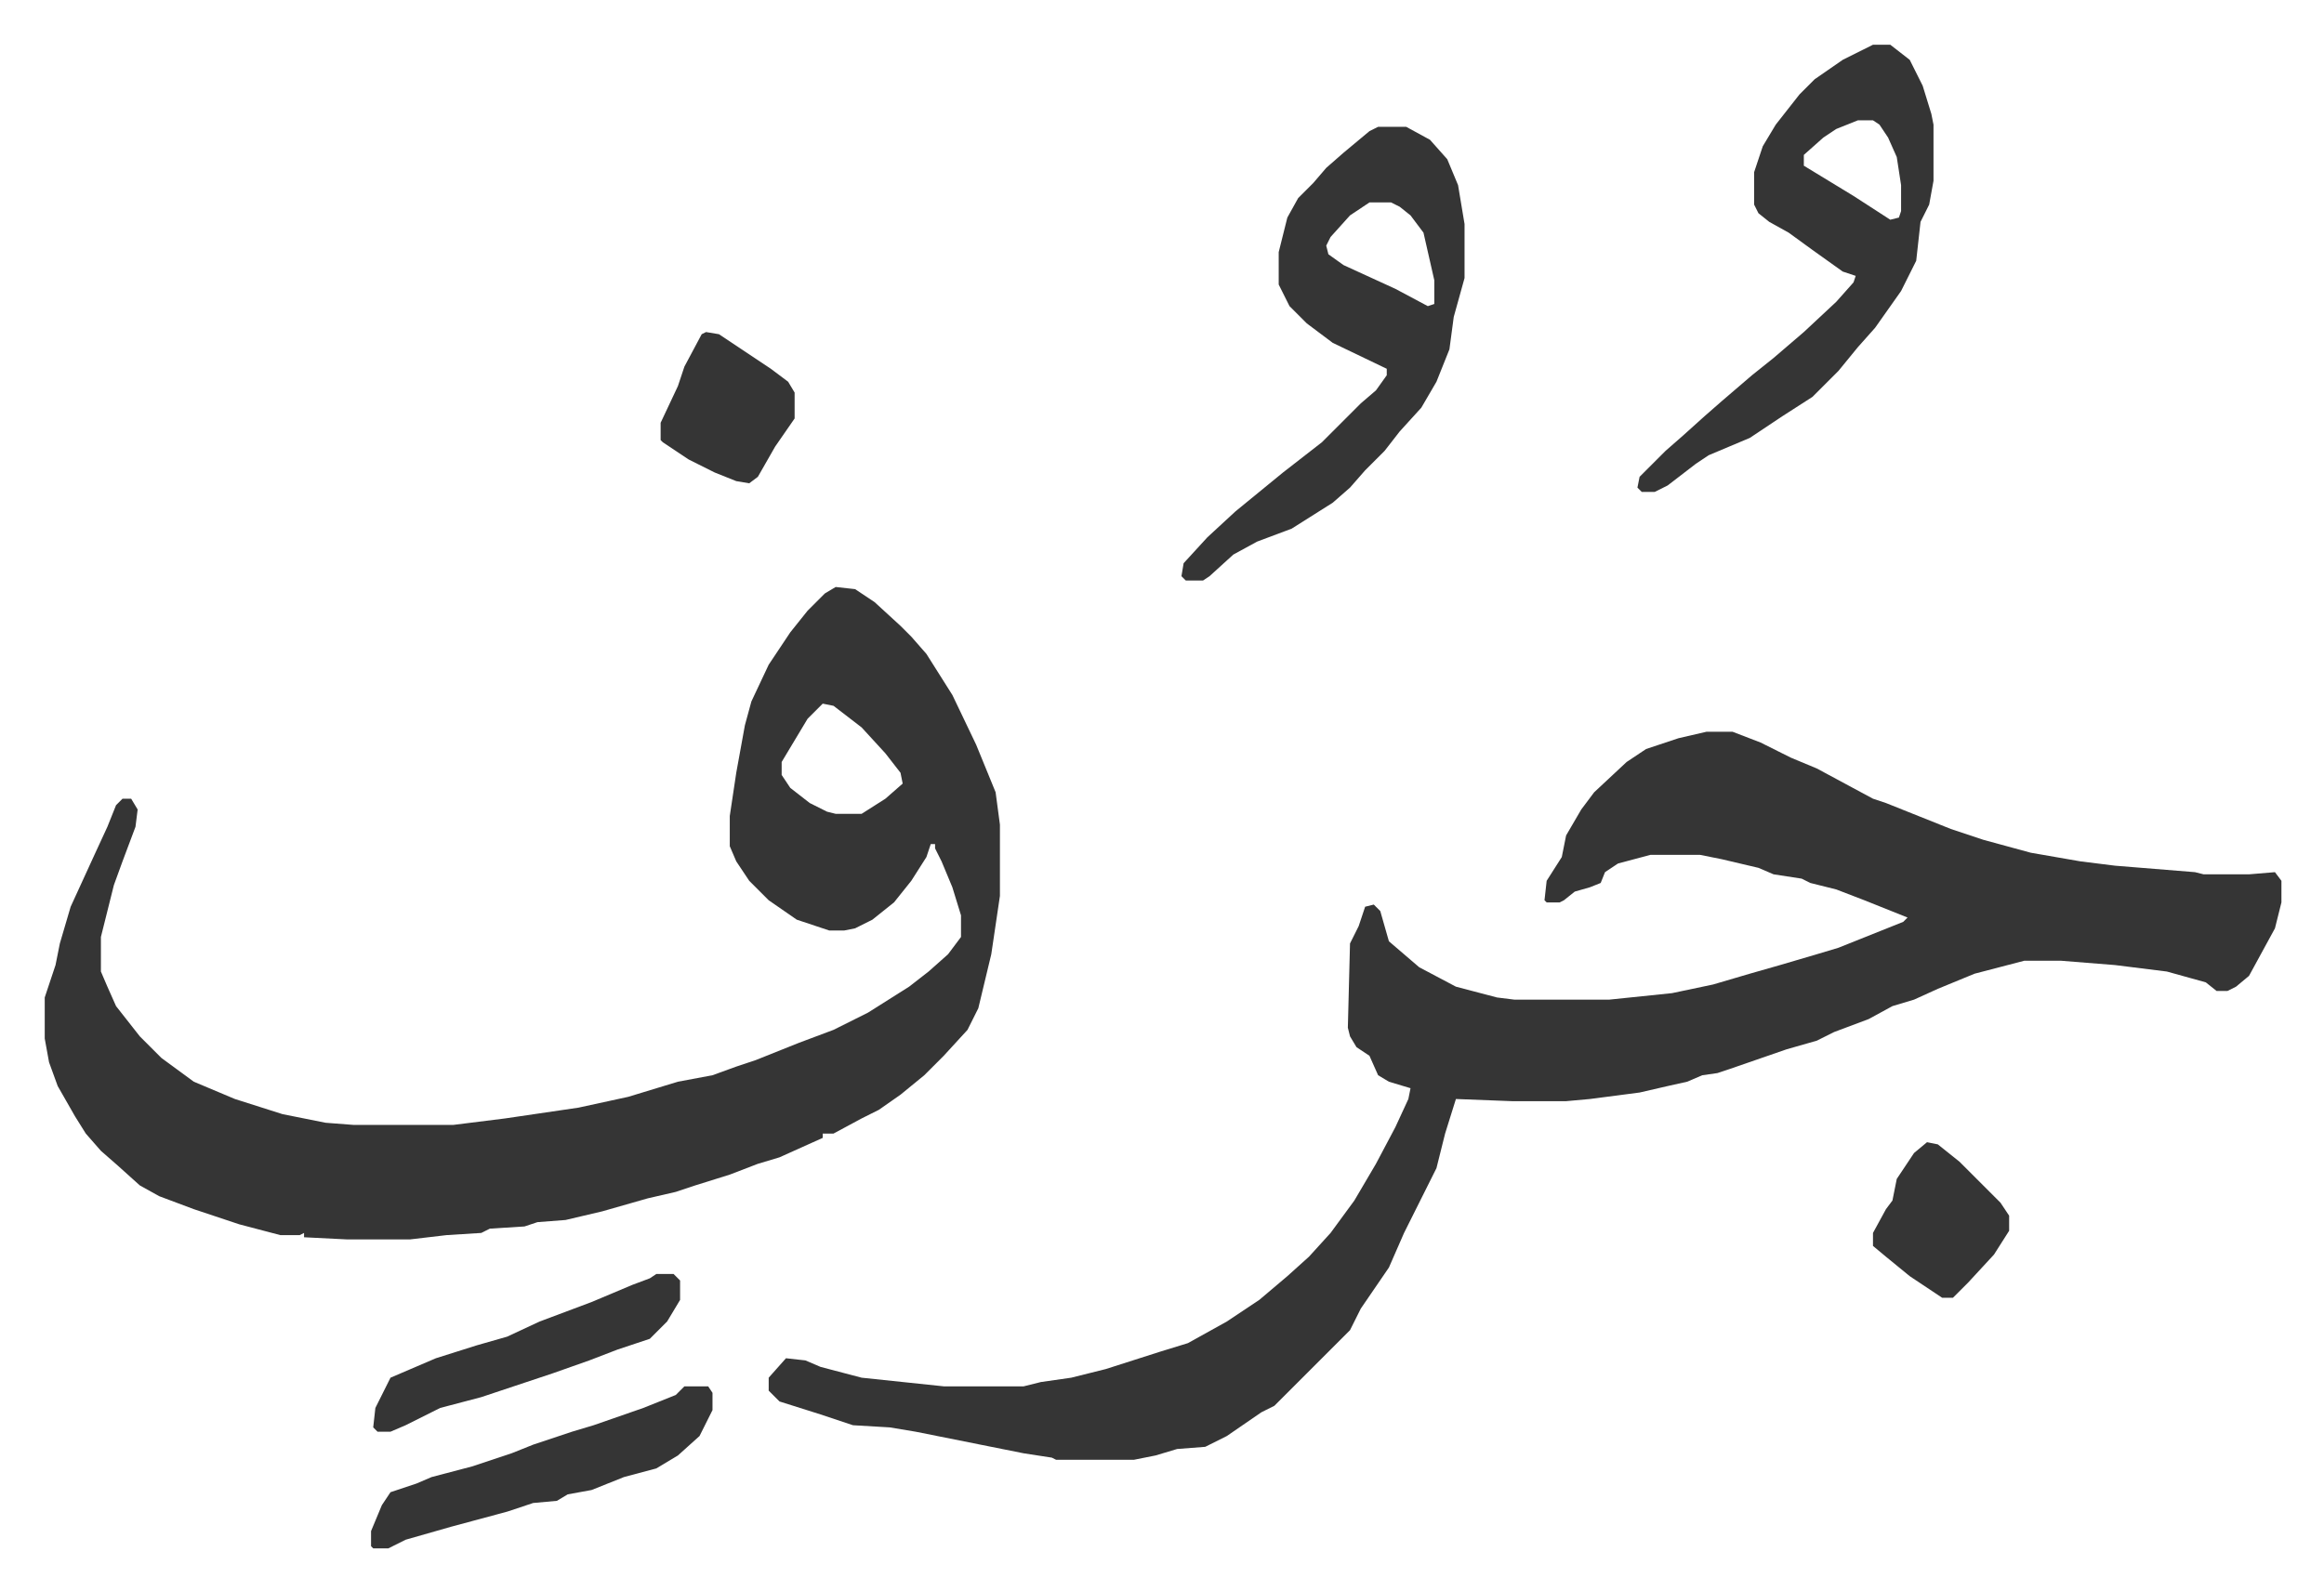
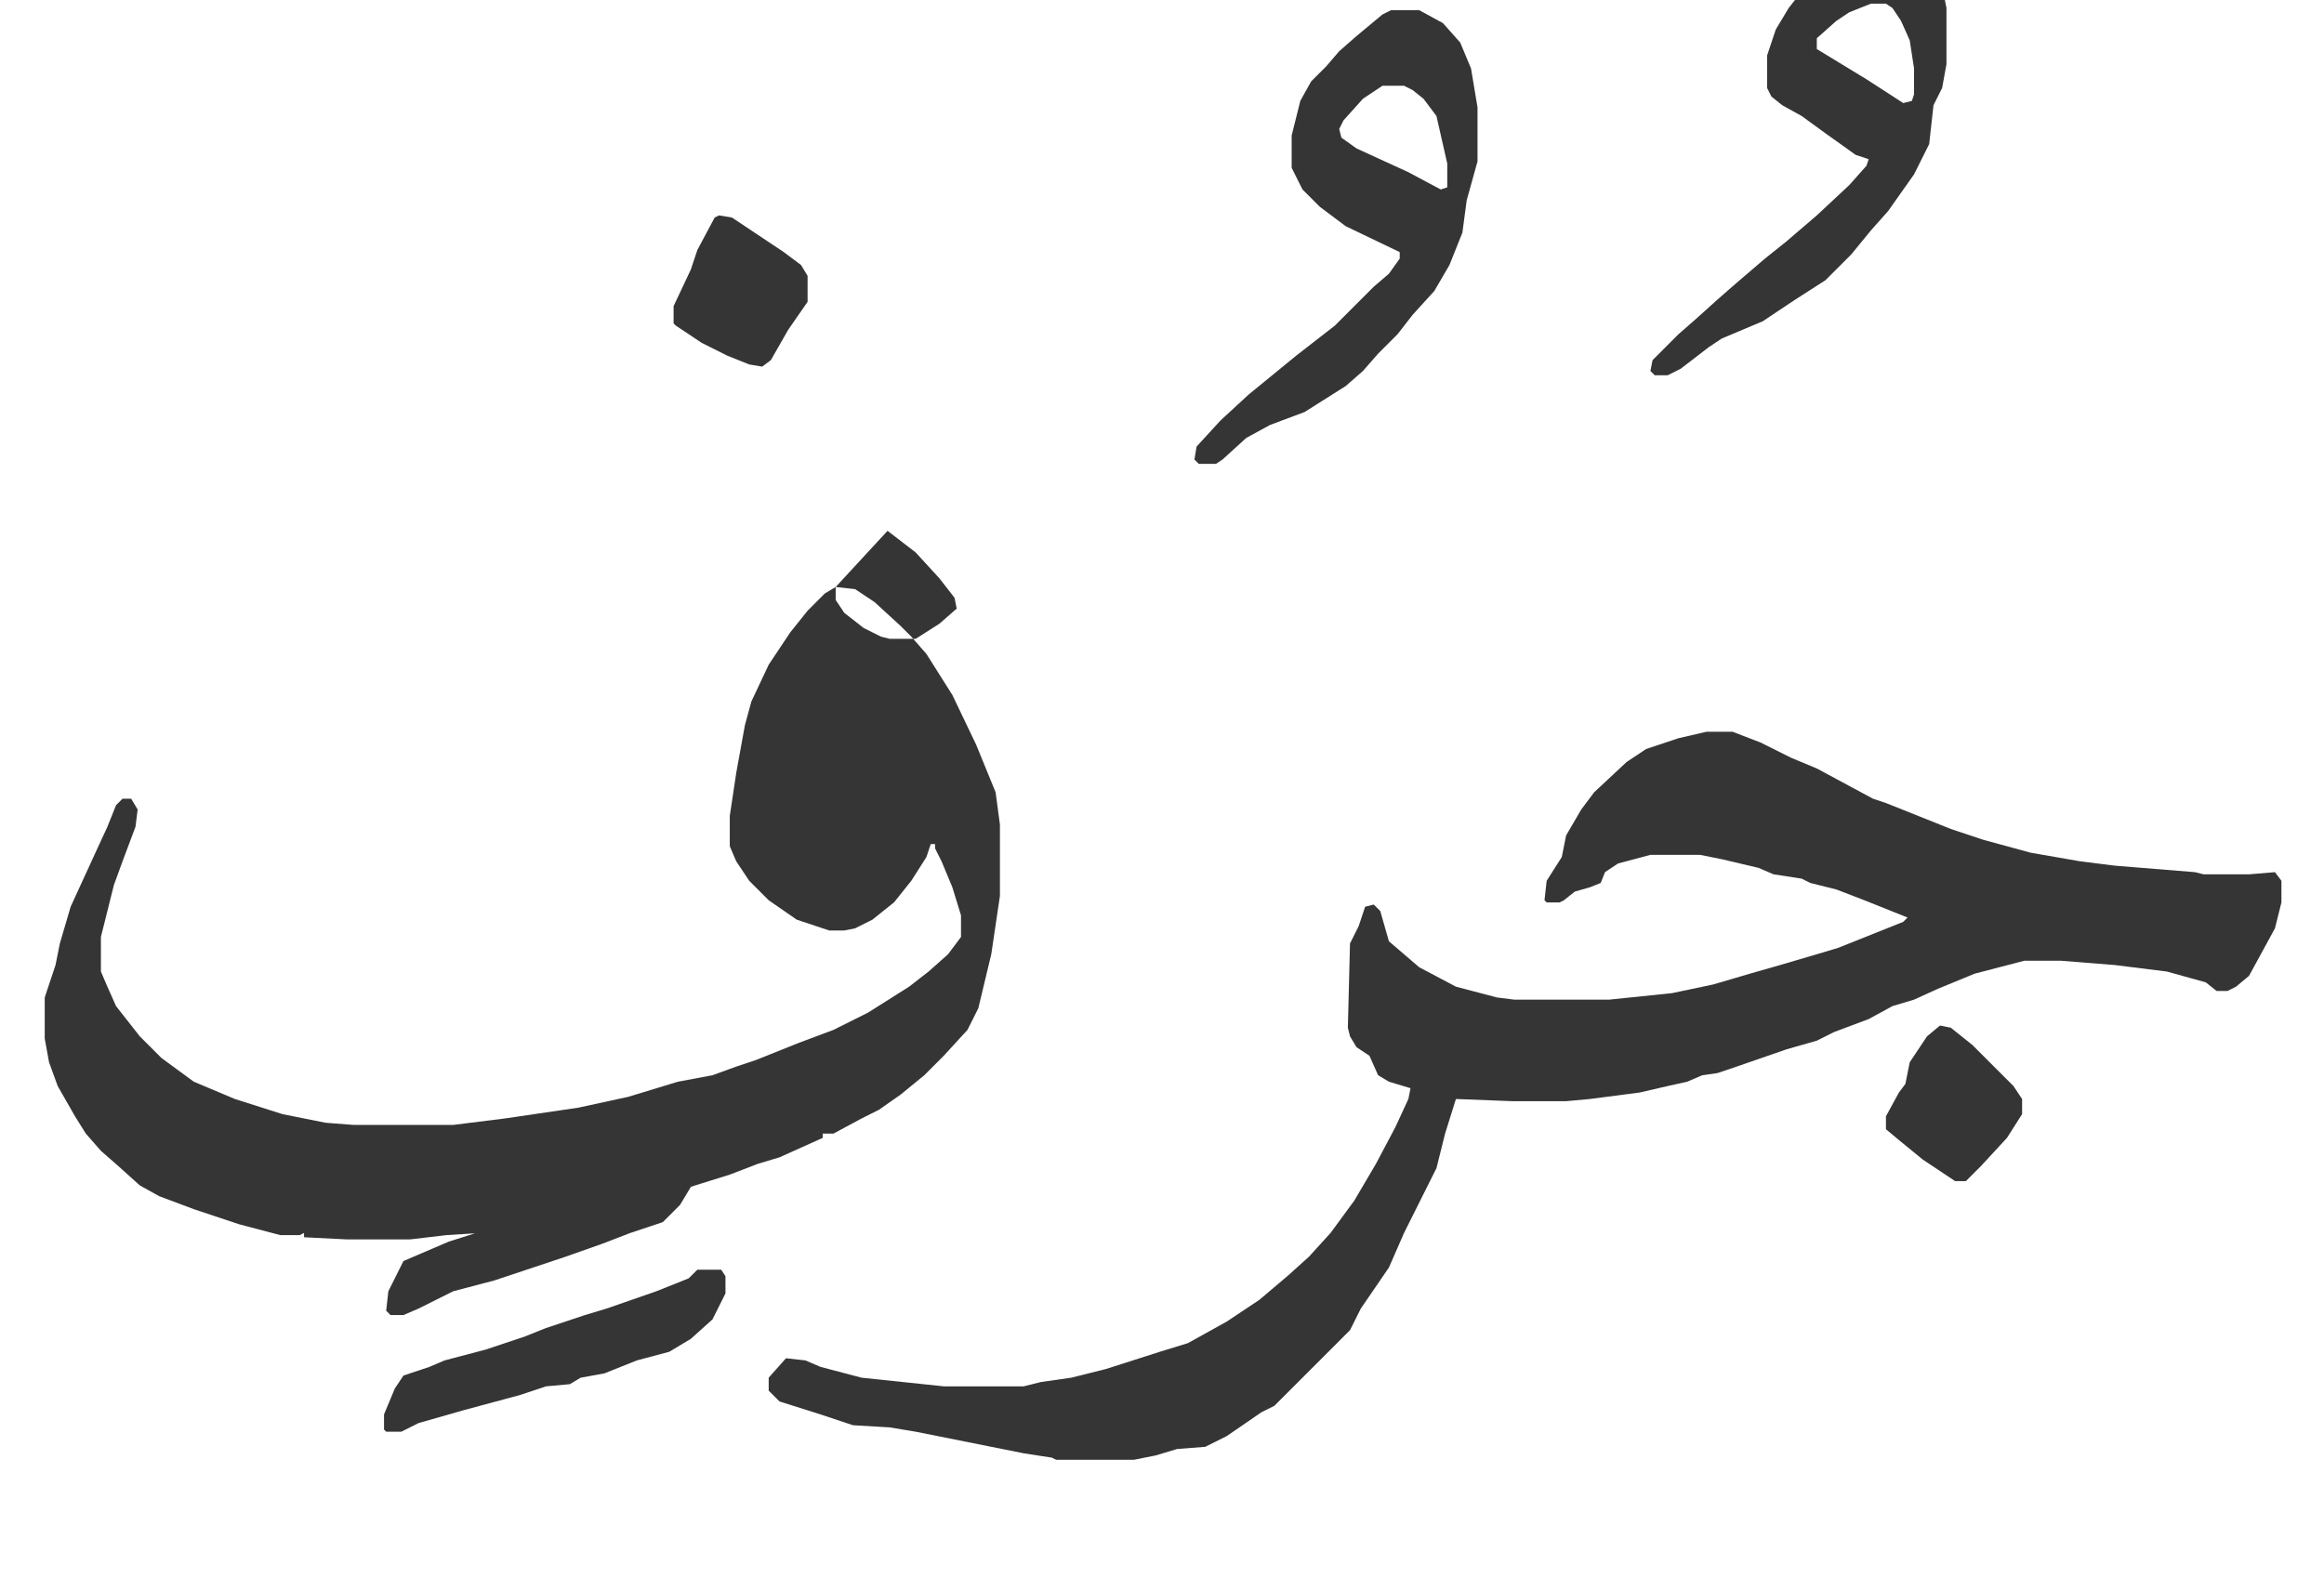
<svg xmlns="http://www.w3.org/2000/svg" viewBox="-20.7 433.3 1075.4 736.4">
-   <path fill="#353535" id="rule_normal" d="M769 772h12l13 5 14 7 12 5 26 14 6 2 30 12 15 5 11 3 11 3 23 4 16 2 37 3 4 1h21l12-1 3 4v10l-3 12-12 22-6 5-4 2h-5l-5-4-18-5-24-3-25-2h-17l-23 6-17 7-11 5-10 3-11 6-16 6-8 4-14 4-26 9-6 2-7 1-7 3-9 2-13 3-23 3-11 1h-25l-26-1-5 16-4 16-8 16-7 14-7 16-13 19-5 10-35 35-6 3-16 11-10 5-13 1-10 3-10 2h-36l-2-1-13-2-50-10-12-2-17-1-15-5-19-6-5-5v-6l8-9 9 1 7 3 19 5 38 4h37l8-2 14-2 16-4 25-8 13-4 18-10 15-10 13-11 10-9 10-11 11-15 10-17 9-17 6-13 1-5-10-3-5-3-4-9-6-4-3-5-1-4 1-39 4-8 3-9 4-1 3 3 4 14 14 12 17 9 19 5 8 1h44l29-3 19-4 17-5 14-4 17-5 10-3 10-4 20-8 2-2-20-8-13-5-12-3-4-2-13-2-7-3-17-4-10-2h-23l-15 4-6 4-2 5-5 2-7 2-5 4-2 1h-6l-1-1 1-9 7-11 2-10 7-12 6-8 15-14 9-6 15-5zm-403-67 9 1 9 6 12 11 5 5 7 8 12 19 11 23 9 22 2 15v33l-4 27-6 25-5 10-11 12-9 9-11 9-10 7-8 4-13 7h-5v2l-20 9-10 3-13 5-16 5-9 3-13 3-21 6-17 4-13 1-6 2-16 1-4 2-16 1-17 2h-29l-20-1v-2l-2 1h-9l-19-5-12-4-9-3-16-6-9-5-10-9-8-7-7-8-5-8-8-14-4-11-2-11v-19l3-9 2-6 2-10 5-17 11-24 6-13 4-10 3-3h4l3 5-1 8-6 16-4 11-6 24v16l3 7 4 9 11 14 10 10 15 11 19 8 22 7 20 4 13 1h46l24-3 34-5 23-5 23-7 16-3 11-4 9-3 20-8 16-6 16-8 19-12 9-7 9-8 6-8v-10l-4-13-5-12-3-6v-2h-2l-2 6-7 11-8 10-10 8-8 4-5 1h-7l-15-5-13-9-9-9-6-9-3-7v-14l3-20 4-22 3-11 8-17 10-15 8-10 8-8zm-6 54-7 7-9 15-3 5v6l4 6 9 7 8 4 4 1h12l11-7 8-7-1-5-7-9-11-12-13-10zm257-267h13l11 6 8 9 5 12 3 18v25l-5 18-2 15-6 15-7 12-10 11-7 9-9 9-7 8-8 7-19 12-16 6-11 6-11 10-3 2h-8l-2-2 1-6 11-12 13-12 11-9 11-9 18-14 13-13 5-5 7-6 5-7v-3l-25-12-12-9-8-8-5-10v-15l4-16 5-9 7-7 6-7 8-7 12-10zm-4 35-9 6-9 10-2 4 1 4 7 5 24 11 15 8 3-1v-11l-5-22-6-8-5-4-4-2zm233-73h8l9 7 6 12 4 13 1 5v26l-2 11-4 8-2 18-7 14-12 17-8 9-9 11-12 12-14 9-15 10-19 8-6 4-13 10-6 3h-6l-2-2 1-5 12-12 8-7 10-9 8-7 14-12 10-8 14-12 15-14 8-9 1-3-6-2-14-10-11-8-9-5-5-4-2-4v-15l4-12 6-10 11-14 7-7 13-9zm-7 35-10 4-6 4-9 8v5l23 14 17 11 4-1 1-3v-12l-2-13-4-9-4-6-3-2zm-543 586h11l2 3v8l-6 12-10 9-10 6-15 4-15 6-11 2-5 3-11 1-12 4-26 7-21 6-8 4h-7l-1-1v-7l5-12 4-6 12-4 7-3 19-5 18-6 10-4 18-6 10-3 23-8 15-6zm-13-52h8l3 3v9l-6 10-8 8-15 5-13 5-17 6-9 3-9 3-15 5-19 5-16 8-7 3h-6l-2-2 1-9 7-14 21-9 19-6 14-4 15-7 24-9 19-8 8-3zm23-436 6 1 24 16 8 6 3 5v12l-9 13-8 14-4 3-6-1-10-4-12-6-12-8-1-1v-8l8-17 3-9 8-15zm565 375 5 1 10 8 19 19 4 6v7l-7 11-12 13-5 5-2 2h-5l-15-10-11-9-6-5v-6l6-11 3-4 2-10 8-12z" />
+   <path fill="#353535" id="rule_normal" d="M769 772h12l13 5 14 7 12 5 26 14 6 2 30 12 15 5 11 3 11 3 23 4 16 2 37 3 4 1h21l12-1 3 4v10l-3 12-12 22-6 5-4 2h-5l-5-4-18-5-24-3-25-2h-17l-23 6-17 7-11 5-10 3-11 6-16 6-8 4-14 4-26 9-6 2-7 1-7 3-9 2-13 3-23 3-11 1h-25l-26-1-5 16-4 16-8 16-7 14-7 16-13 19-5 10-35 35-6 3-16 11-10 5-13 1-10 3-10 2h-36l-2-1-13-2-50-10-12-2-17-1-15-5-19-6-5-5v-6l8-9 9 1 7 3 19 5 38 4h37l8-2 14-2 16-4 25-8 13-4 18-10 15-10 13-11 10-9 10-11 11-15 10-17 9-17 6-13 1-5-10-3-5-3-4-9-6-4-3-5-1-4 1-39 4-8 3-9 4-1 3 3 4 14 14 12 17 9 19 5 8 1h44l29-3 19-4 17-5 14-4 17-5 10-3 10-4 20-8 2-2-20-8-13-5-12-3-4-2-13-2-7-3-17-4-10-2h-23l-15 4-6 4-2 5-5 2-7 2-5 4-2 1h-6l-1-1 1-9 7-11 2-10 7-12 6-8 15-14 9-6 15-5zm-403-67 9 1 9 6 12 11 5 5 7 8 12 19 11 23 9 22 2 15v33l-4 27-6 25-5 10-11 12-9 9-11 9-10 7-8 4-13 7h-5v2l-20 9-10 3-13 5-16 5-9 3-13 3-21 6-17 4-13 1-6 2-16 1-4 2-16 1-17 2h-29l-20-1v-2l-2 1h-9l-19-5-12-4-9-3-16-6-9-5-10-9-8-7-7-8-5-8-8-14-4-11-2-11v-19l3-9 2-6 2-10 5-17 11-24 6-13 4-10 3-3h4l3 5-1 8-6 16-4 11-6 24v16l3 7 4 9 11 14 10 10 15 11 19 8 22 7 20 4 13 1h46l24-3 34-5 23-5 23-7 16-3 11-4 9-3 20-8 16-6 16-8 19-12 9-7 9-8 6-8v-10l-4-13-5-12-3-6v-2h-2l-2 6-7 11-8 10-10 8-8 4-5 1h-7l-15-5-13-9-9-9-6-9-3-7v-14l3-20 4-22 3-11 8-17 10-15 8-10 8-8zv6l4 6 9 7 8 4 4 1h12l11-7 8-7-1-5-7-9-11-12-13-10zm257-267h13l11 6 8 9 5 12 3 18v25l-5 18-2 15-6 15-7 12-10 11-7 9-9 9-7 8-8 7-19 12-16 6-11 6-11 10-3 2h-8l-2-2 1-6 11-12 13-12 11-9 11-9 18-14 13-13 5-5 7-6 5-7v-3l-25-12-12-9-8-8-5-10v-15l4-16 5-9 7-7 6-7 8-7 12-10zm-4 35-9 6-9 10-2 4 1 4 7 5 24 11 15 8 3-1v-11l-5-22-6-8-5-4-4-2zm233-73h8l9 7 6 12 4 13 1 5v26l-2 11-4 8-2 18-7 14-12 17-8 9-9 11-12 12-14 9-15 10-19 8-6 4-13 10-6 3h-6l-2-2 1-5 12-12 8-7 10-9 8-7 14-12 10-8 14-12 15-14 8-9 1-3-6-2-14-10-11-8-9-5-5-4-2-4v-15l4-12 6-10 11-14 7-7 13-9zm-7 35-10 4-6 4-9 8v5l23 14 17 11 4-1 1-3v-12l-2-13-4-9-4-6-3-2zm-543 586h11l2 3v8l-6 12-10 9-10 6-15 4-15 6-11 2-5 3-11 1-12 4-26 7-21 6-8 4h-7l-1-1v-7l5-12 4-6 12-4 7-3 19-5 18-6 10-4 18-6 10-3 23-8 15-6zm-13-52h8l3 3v9l-6 10-8 8-15 5-13 5-17 6-9 3-9 3-15 5-19 5-16 8-7 3h-6l-2-2 1-9 7-14 21-9 19-6 14-4 15-7 24-9 19-8 8-3zm23-436 6 1 24 16 8 6 3 5v12l-9 13-8 14-4 3-6-1-10-4-12-6-12-8-1-1v-8l8-17 3-9 8-15zm565 375 5 1 10 8 19 19 4 6v7l-7 11-12 13-5 5-2 2h-5l-15-10-11-9-6-5v-6l6-11 3-4 2-10 8-12z" />
</svg>